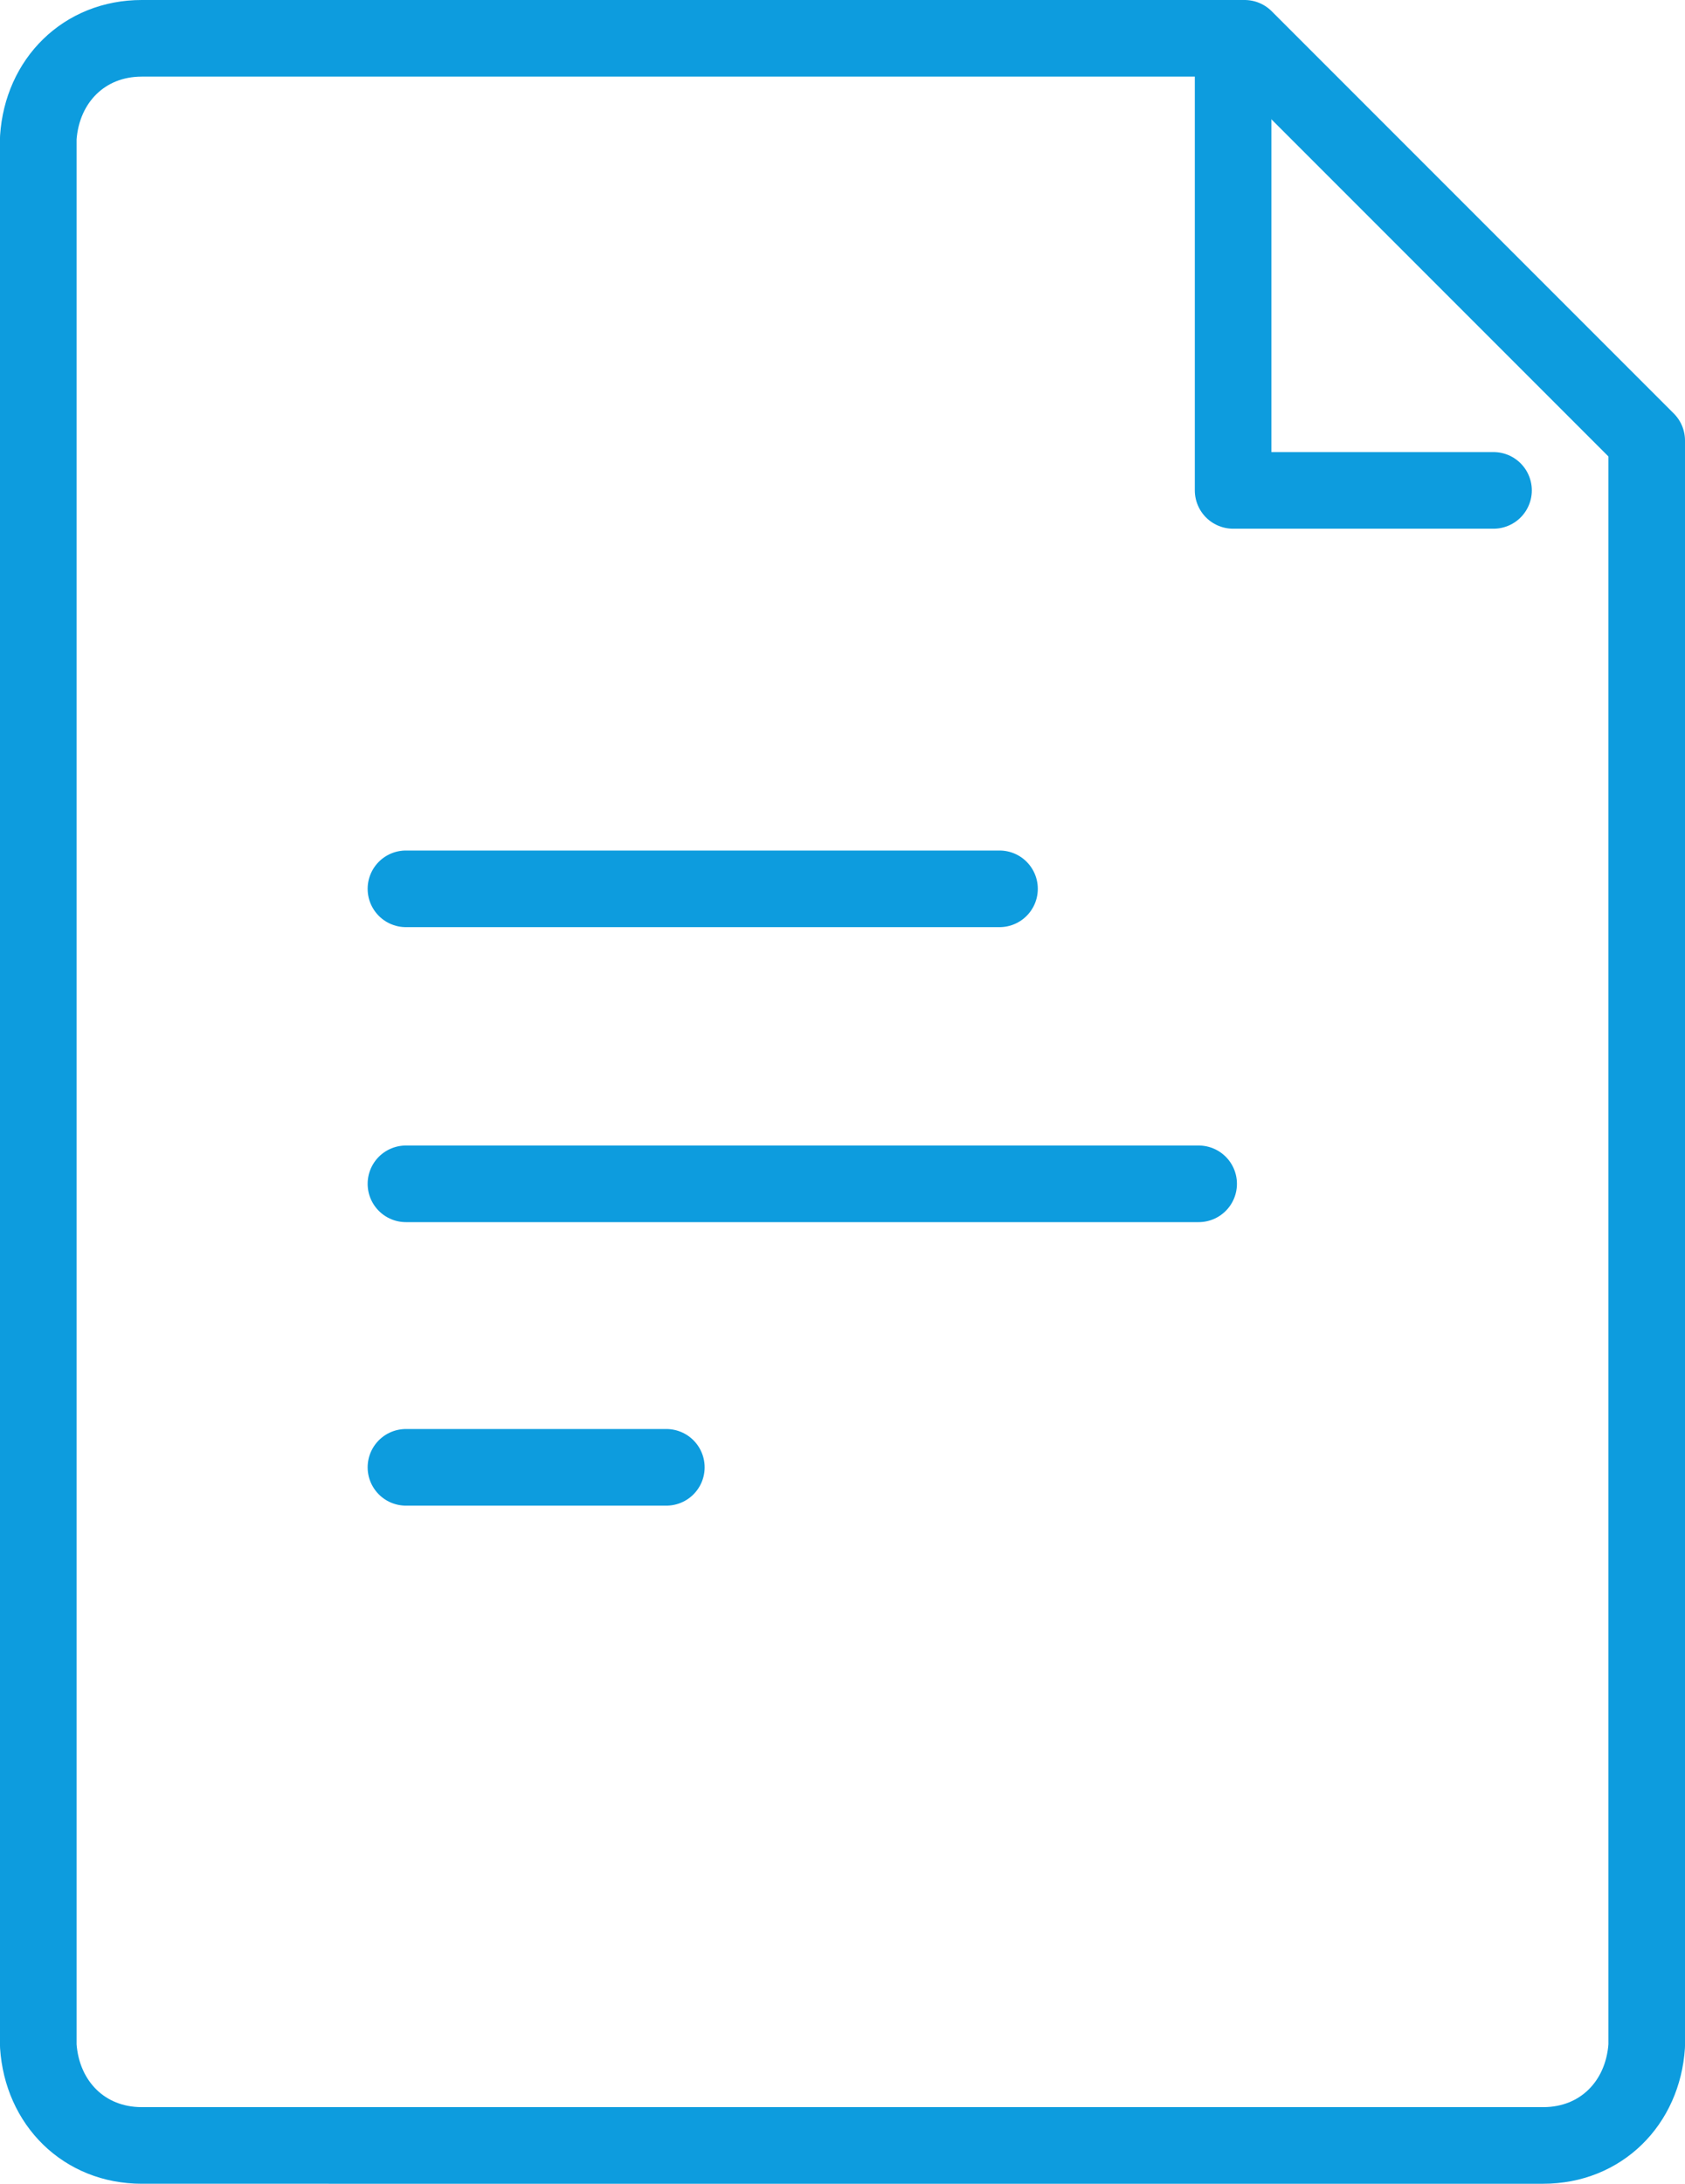
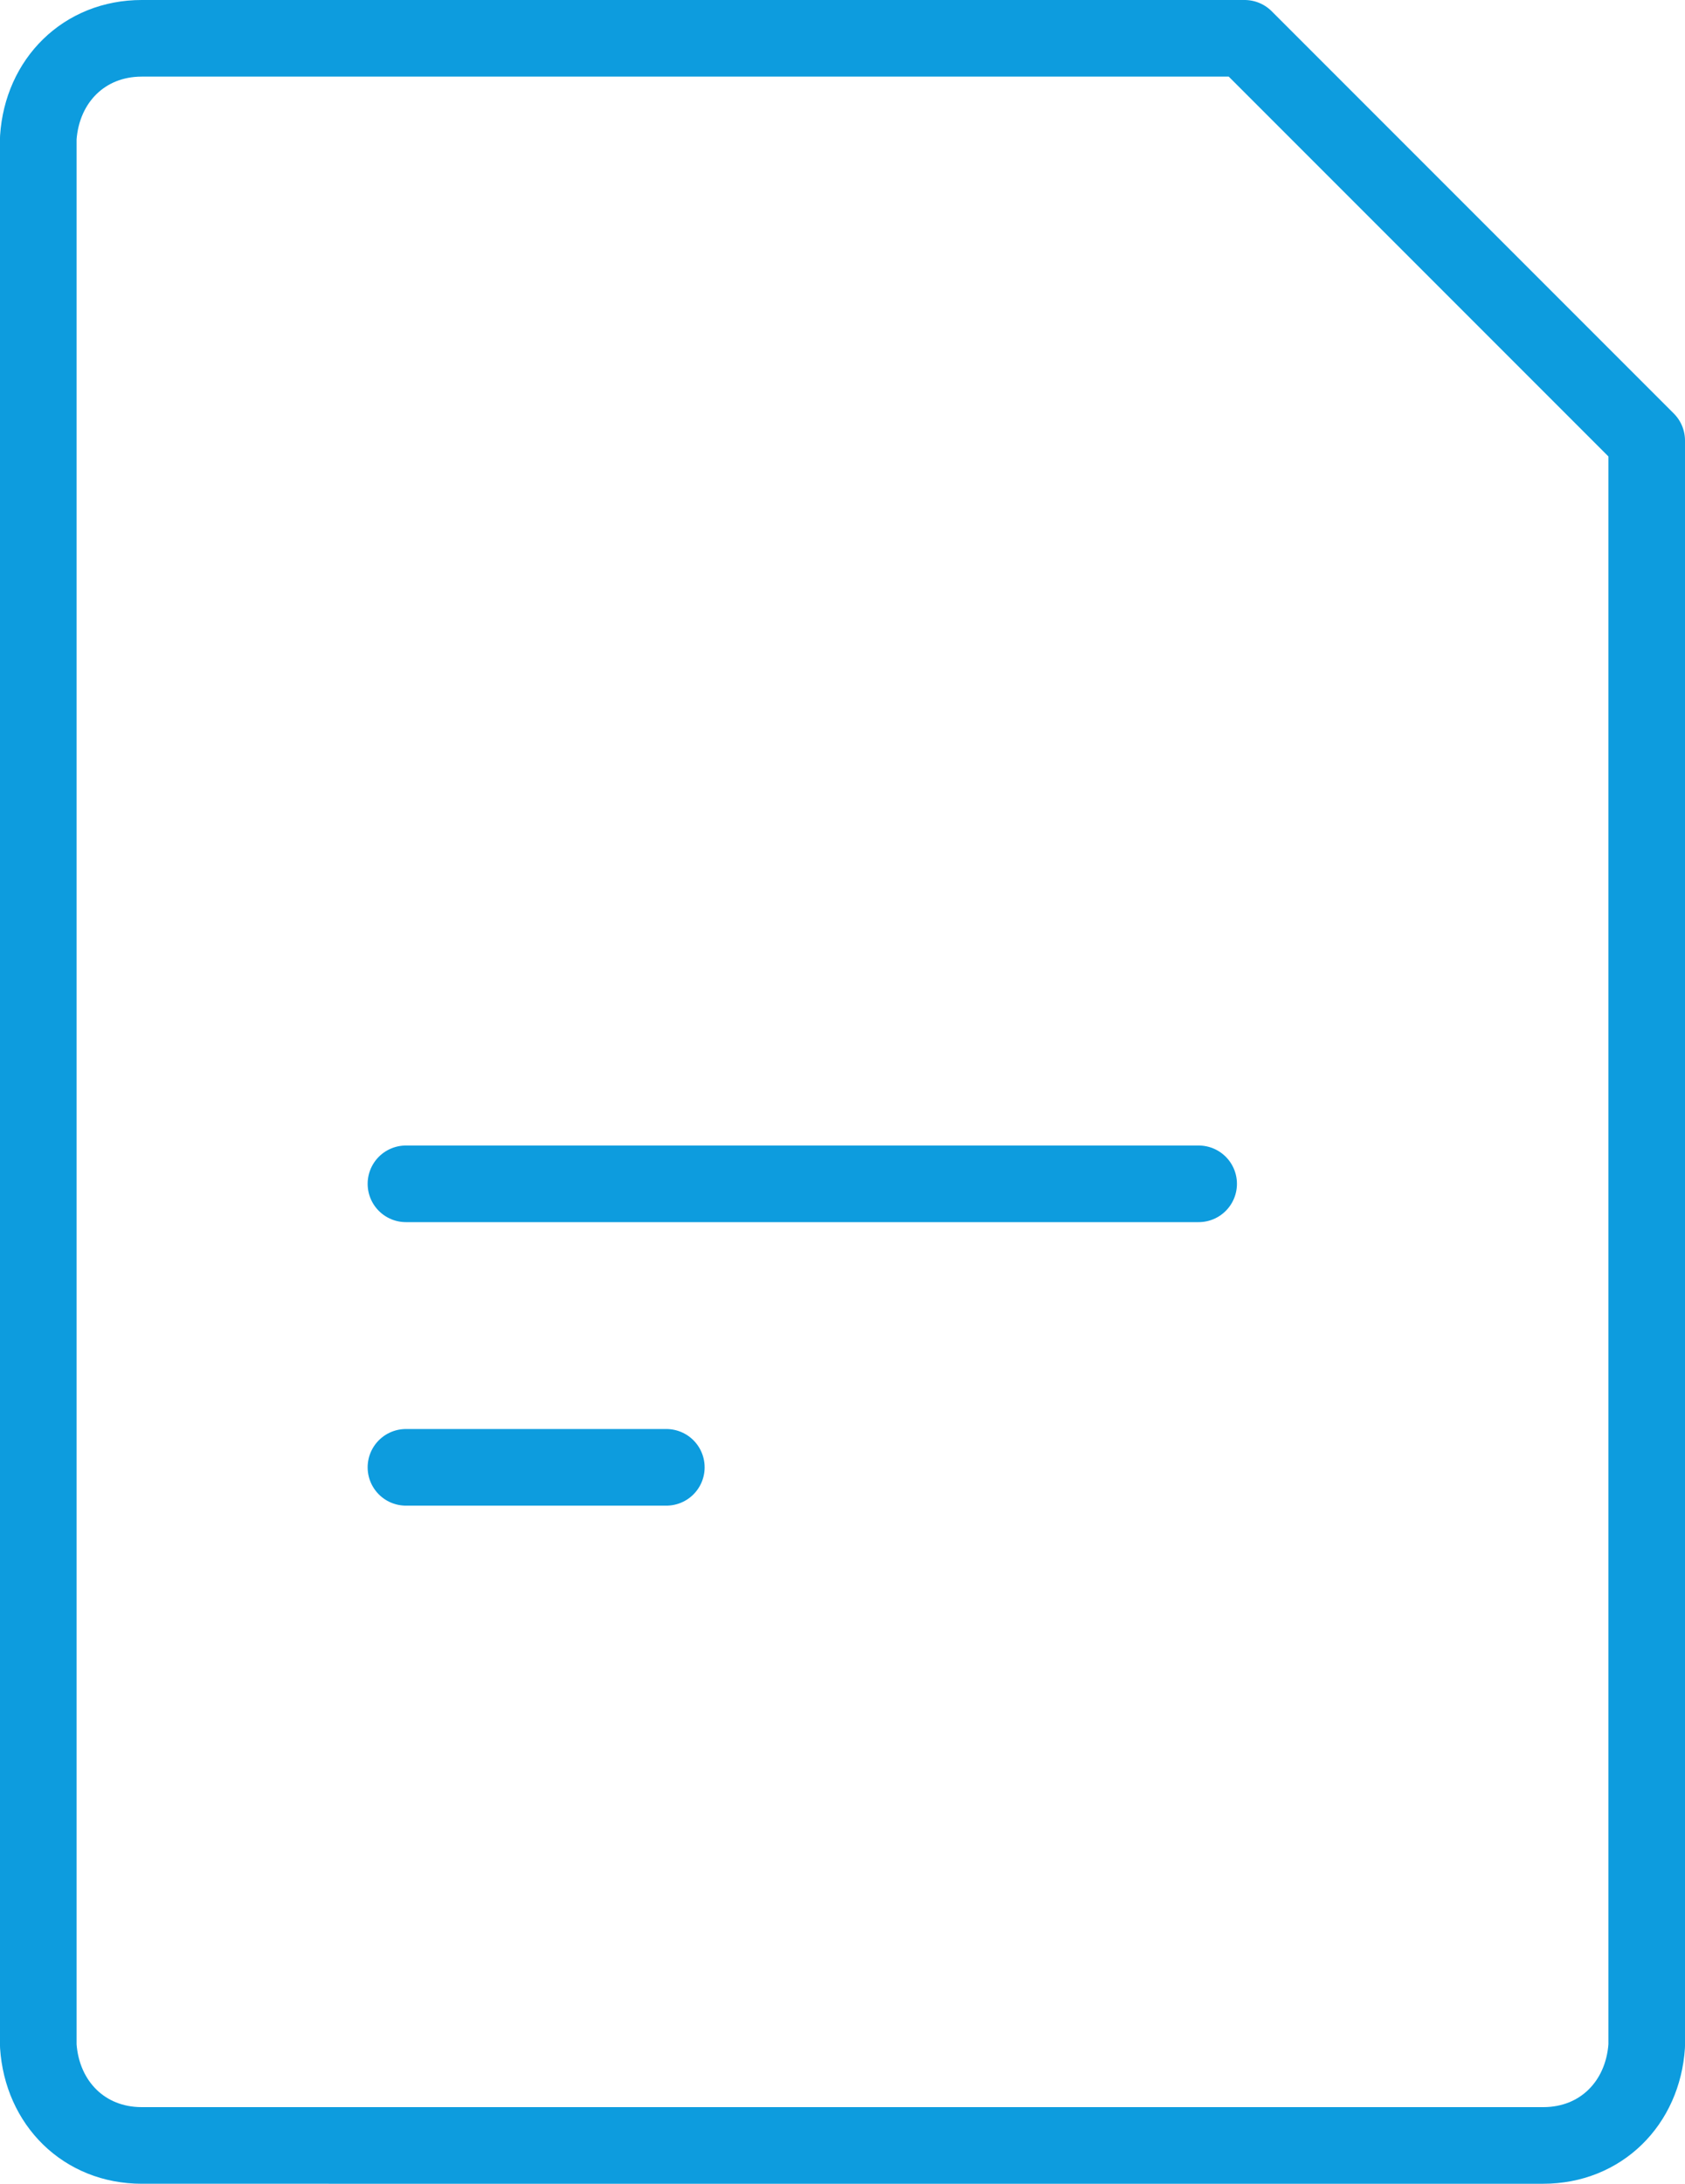
<svg xmlns="http://www.w3.org/2000/svg" version="1.1" id="Layer_1" x="0px" y="0px" viewBox="0 0 44 57" style="enable-background:new 0 0 44 57;" xml:space="preserve">
  <style type="text/css">
	.st0{fill:none;stroke:#0D9CDE;stroke-width:2;stroke-linecap:round;stroke-linejoin:round;}
</style>
  <g>
-     <line class="st0" x1="10.6" y1="23.2" x2="26.1" y2="23.2" />
    <line class="st0" x1="10.6" y1="30.9" x2="31.3" y2="30.9" />
    <line class="st0" x1="10.6" y1="38.3" x2="17.4" y2="38.3" />
    <path class="st0" d="M3.7,1h28.8L43,11.5v41.9c-0.1,1.5-1.2,2.6-2.7,2.6H3.7c-1.5,0-2.6-1.1-2.7-2.6V3.6C1.1,2.1,2.2,1,3.7,1z" />
-     <polyline class="st0" points="39,12.8 32.2,12.8 32.2,1.9  " />
  </g>
</svg>